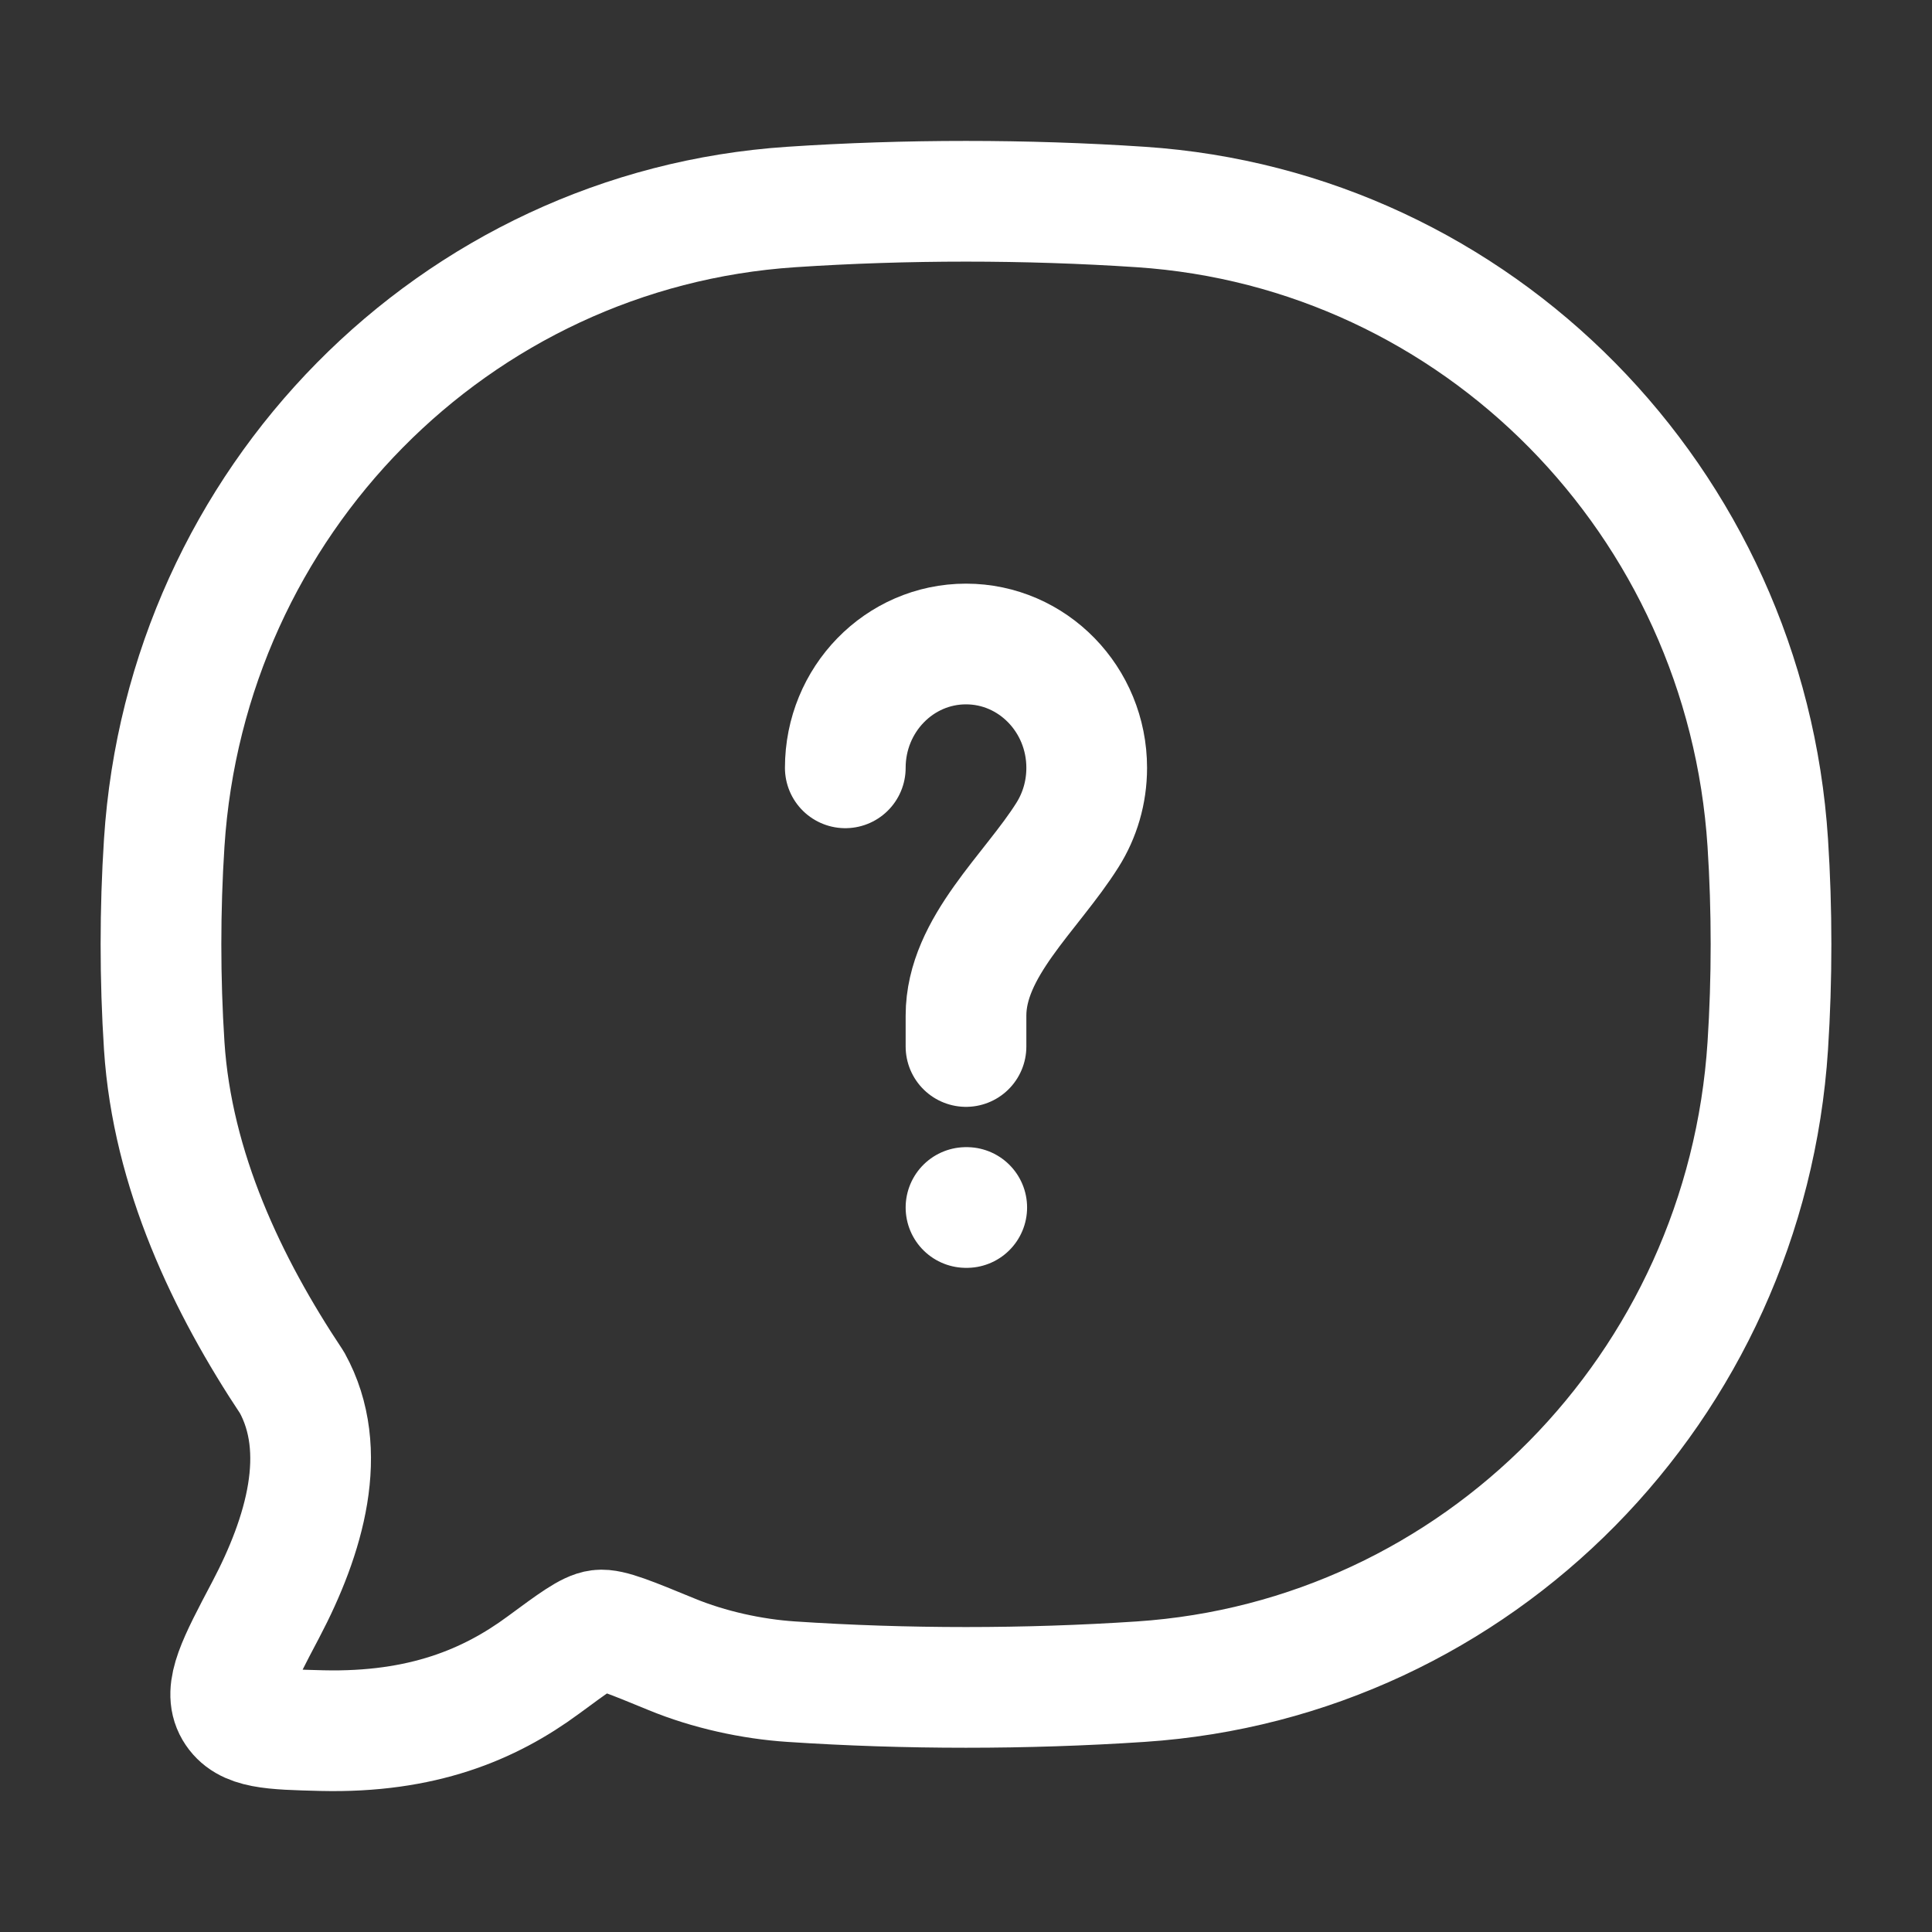
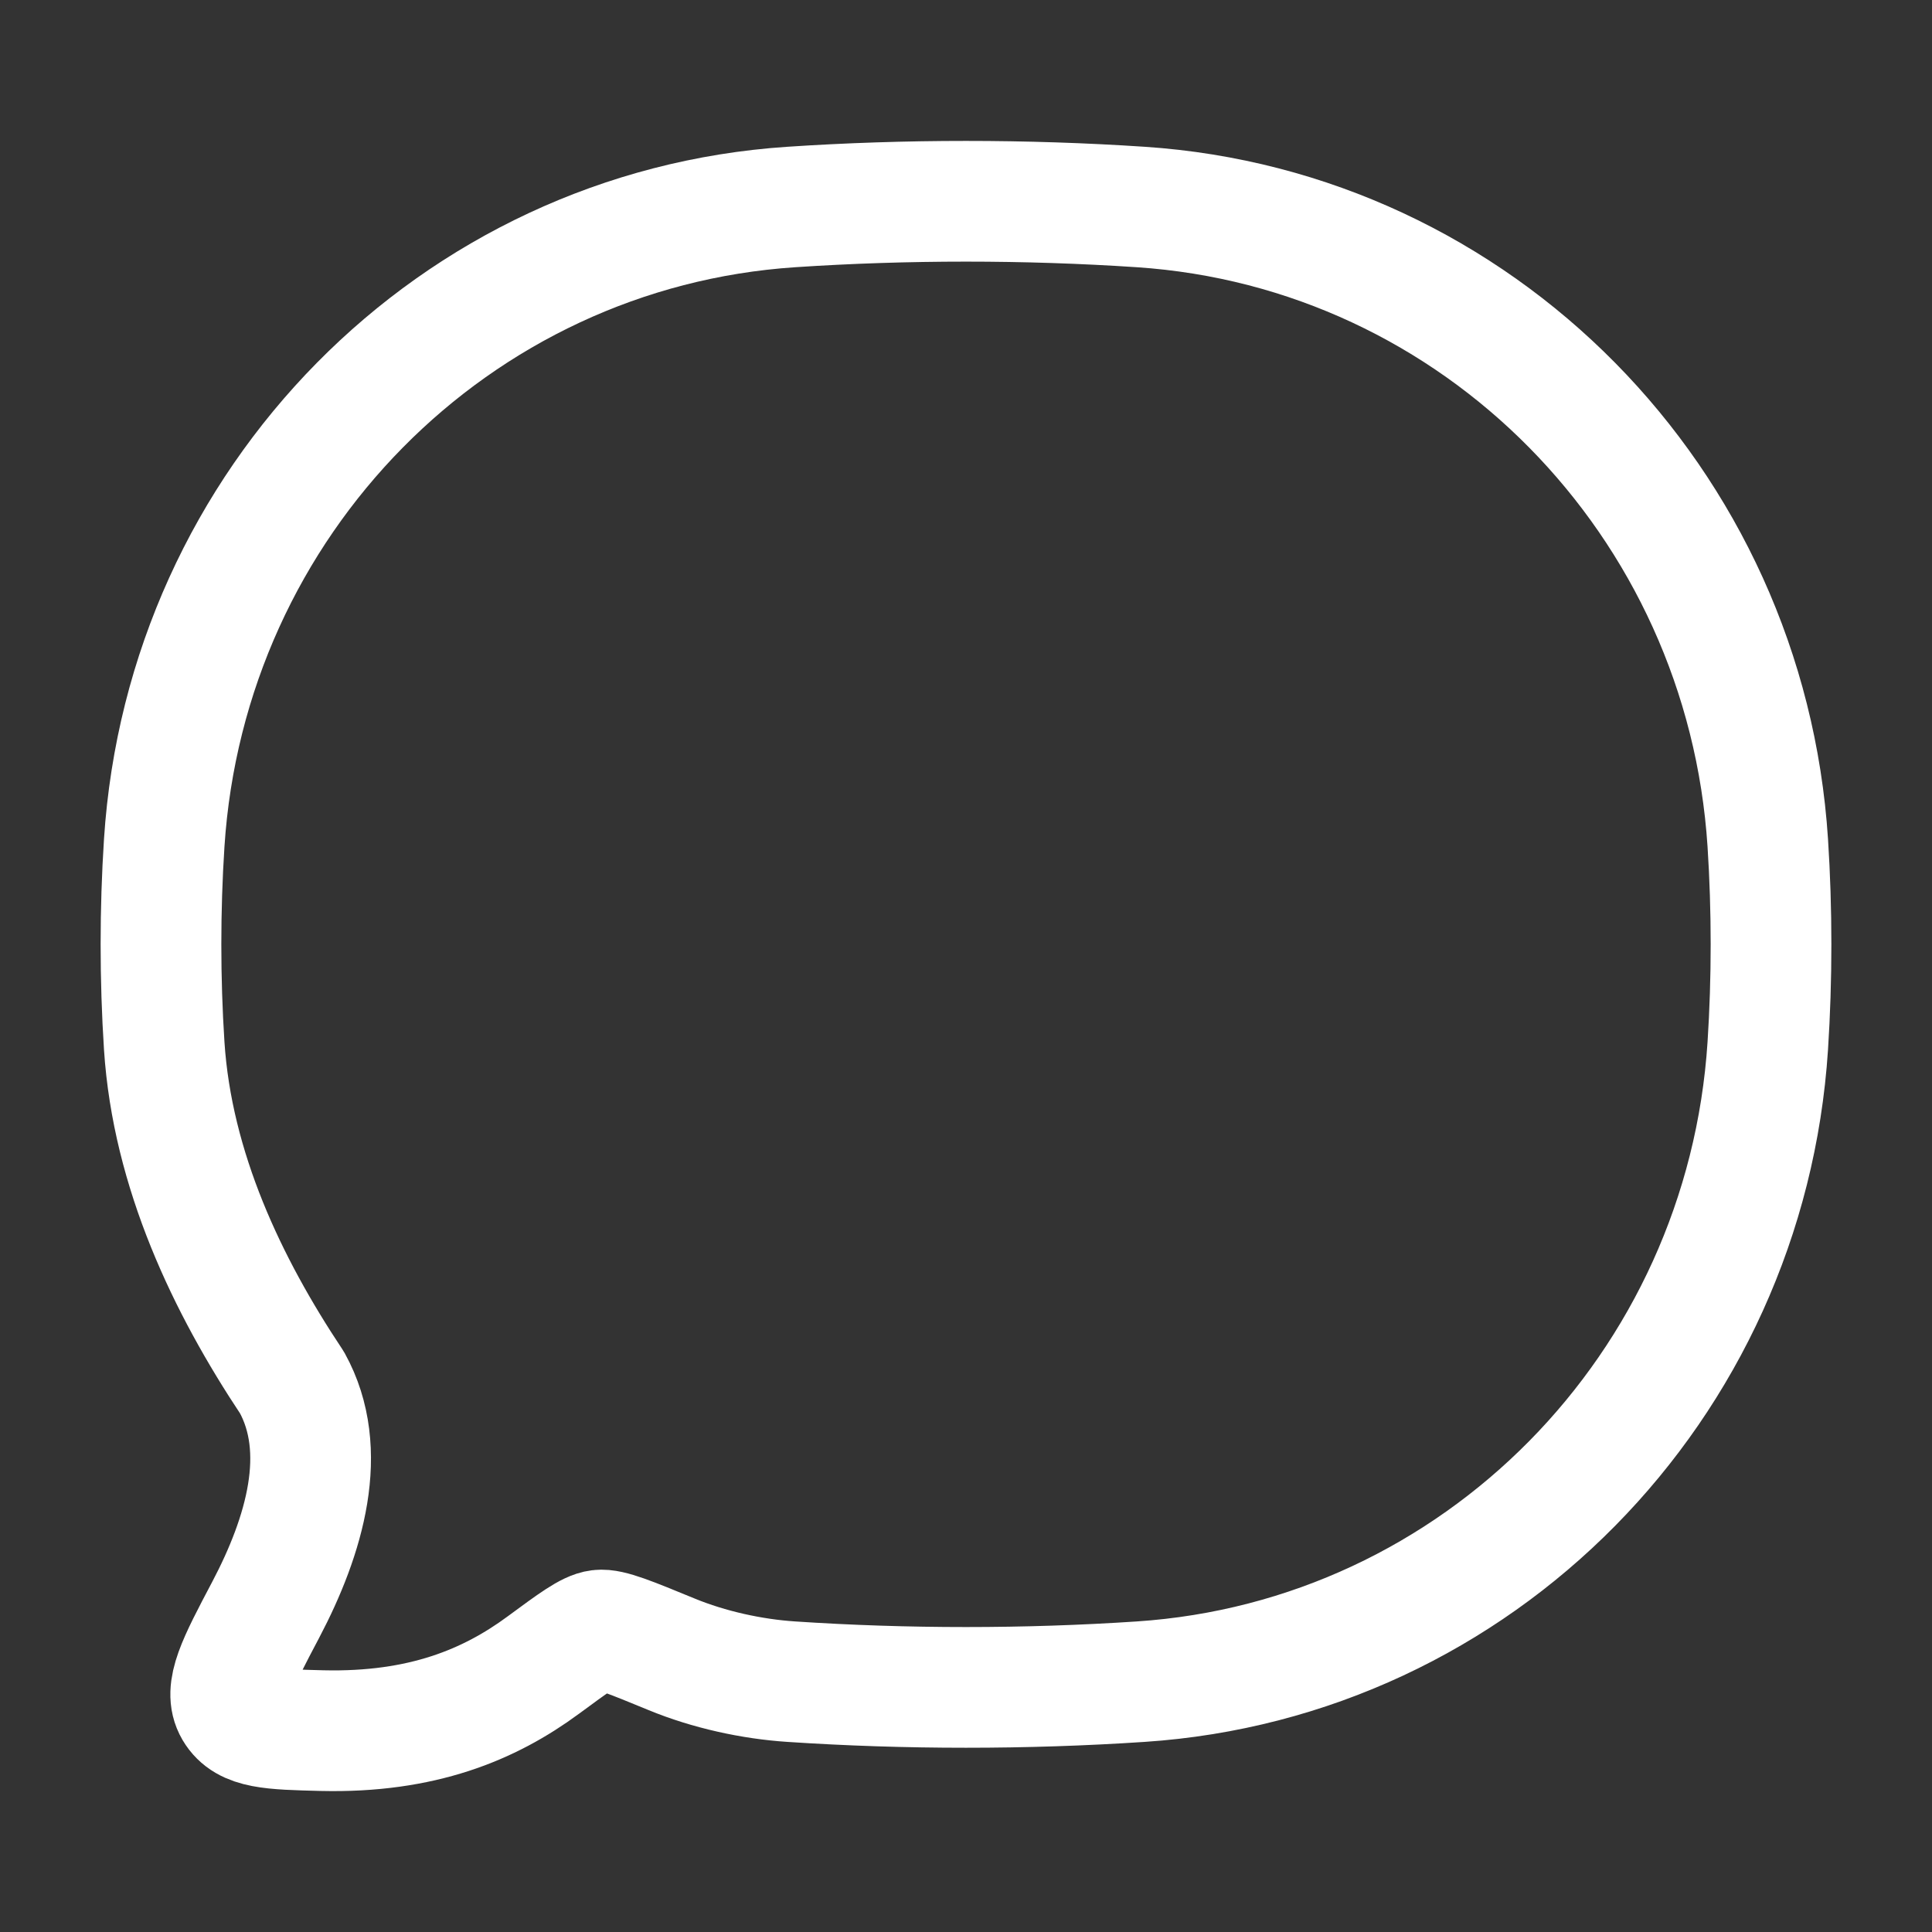
<svg xmlns="http://www.w3.org/2000/svg" width="21" height="21" viewBox="0 0 21 21" fill="none">
  <rect x="0" y="0" width="21" height="21" fill="#333333" stroke="none" />
  <path d="M12.399 18.279C16.059 18.036 18.975 15.079 19.215 11.367C19.262 10.641 19.262 9.888 19.215 9.162C18.975 5.45 16.059 2.493 12.399 2.25C11.151 2.167 9.847 2.167 8.601 2.25C4.941 2.493 2.025 5.45 1.785 9.162C1.738 9.888 1.738 10.641 1.785 11.367C1.873 12.719 2.47 13.971 3.174 15.028C3.583 15.768 3.313 16.691 2.888 17.498C2.581 18.08 2.427 18.371 2.55 18.581C2.674 18.791 2.949 18.797 3.499 18.811C4.588 18.837 5.322 18.529 5.905 18.099C6.236 17.855 6.401 17.733 6.515 17.719C6.629 17.705 6.853 17.798 7.301 17.982C7.704 18.148 8.172 18.251 8.601 18.279C9.847 18.362 11.151 18.362 12.399 18.279Z" stroke="white" stroke-width="1.312" stroke-linejoin="round" />
-   <path d="M9.188 8.346C9.188 7.603 9.775 7 10.5 7C11.225 7 11.812 7.603 11.812 8.346C11.812 8.614 11.736 8.864 11.604 9.074C11.212 9.699 10.5 10.295 10.5 11.039V11.375" stroke="white" stroke-width="1.312" stroke-linecap="round" />
-   <path d="M10.5 13.125H10.508" stroke="white" stroke-width="1.312" stroke-linecap="round" stroke-linejoin="round" />
</svg>